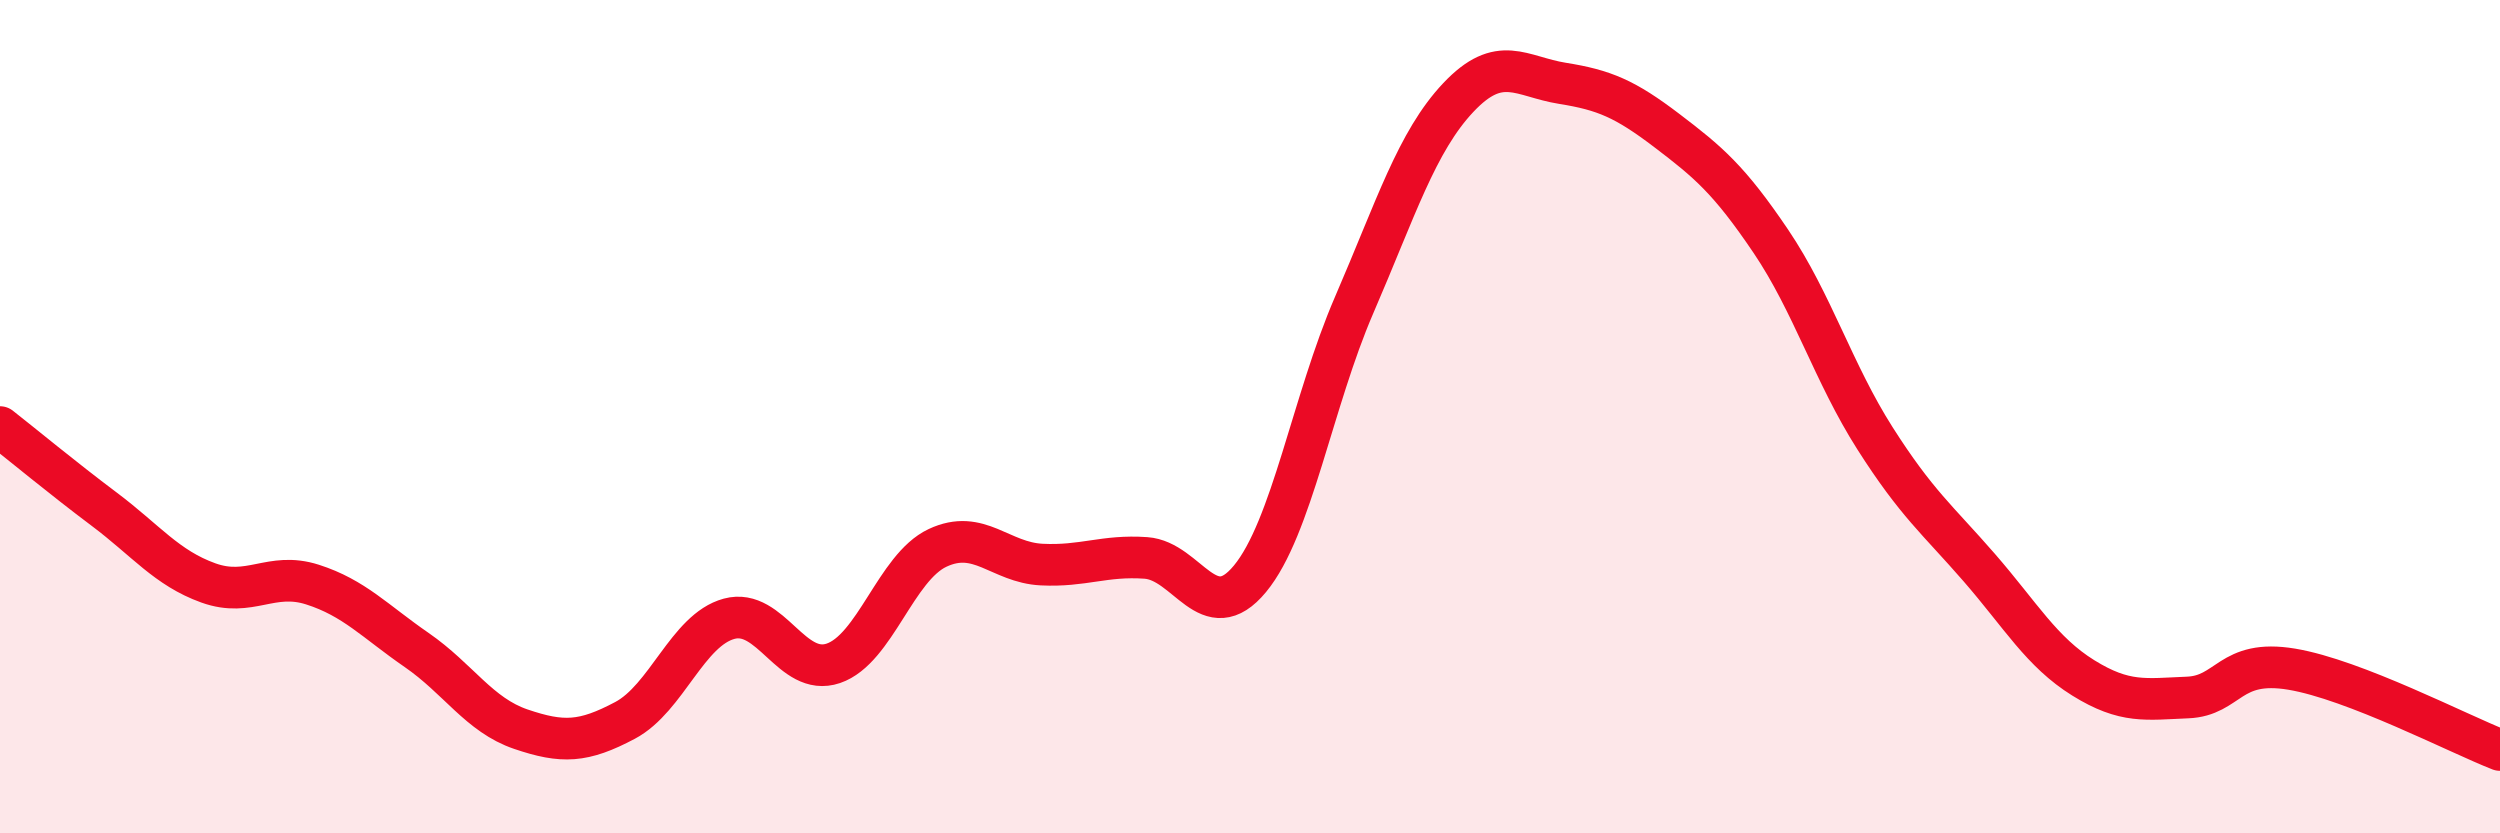
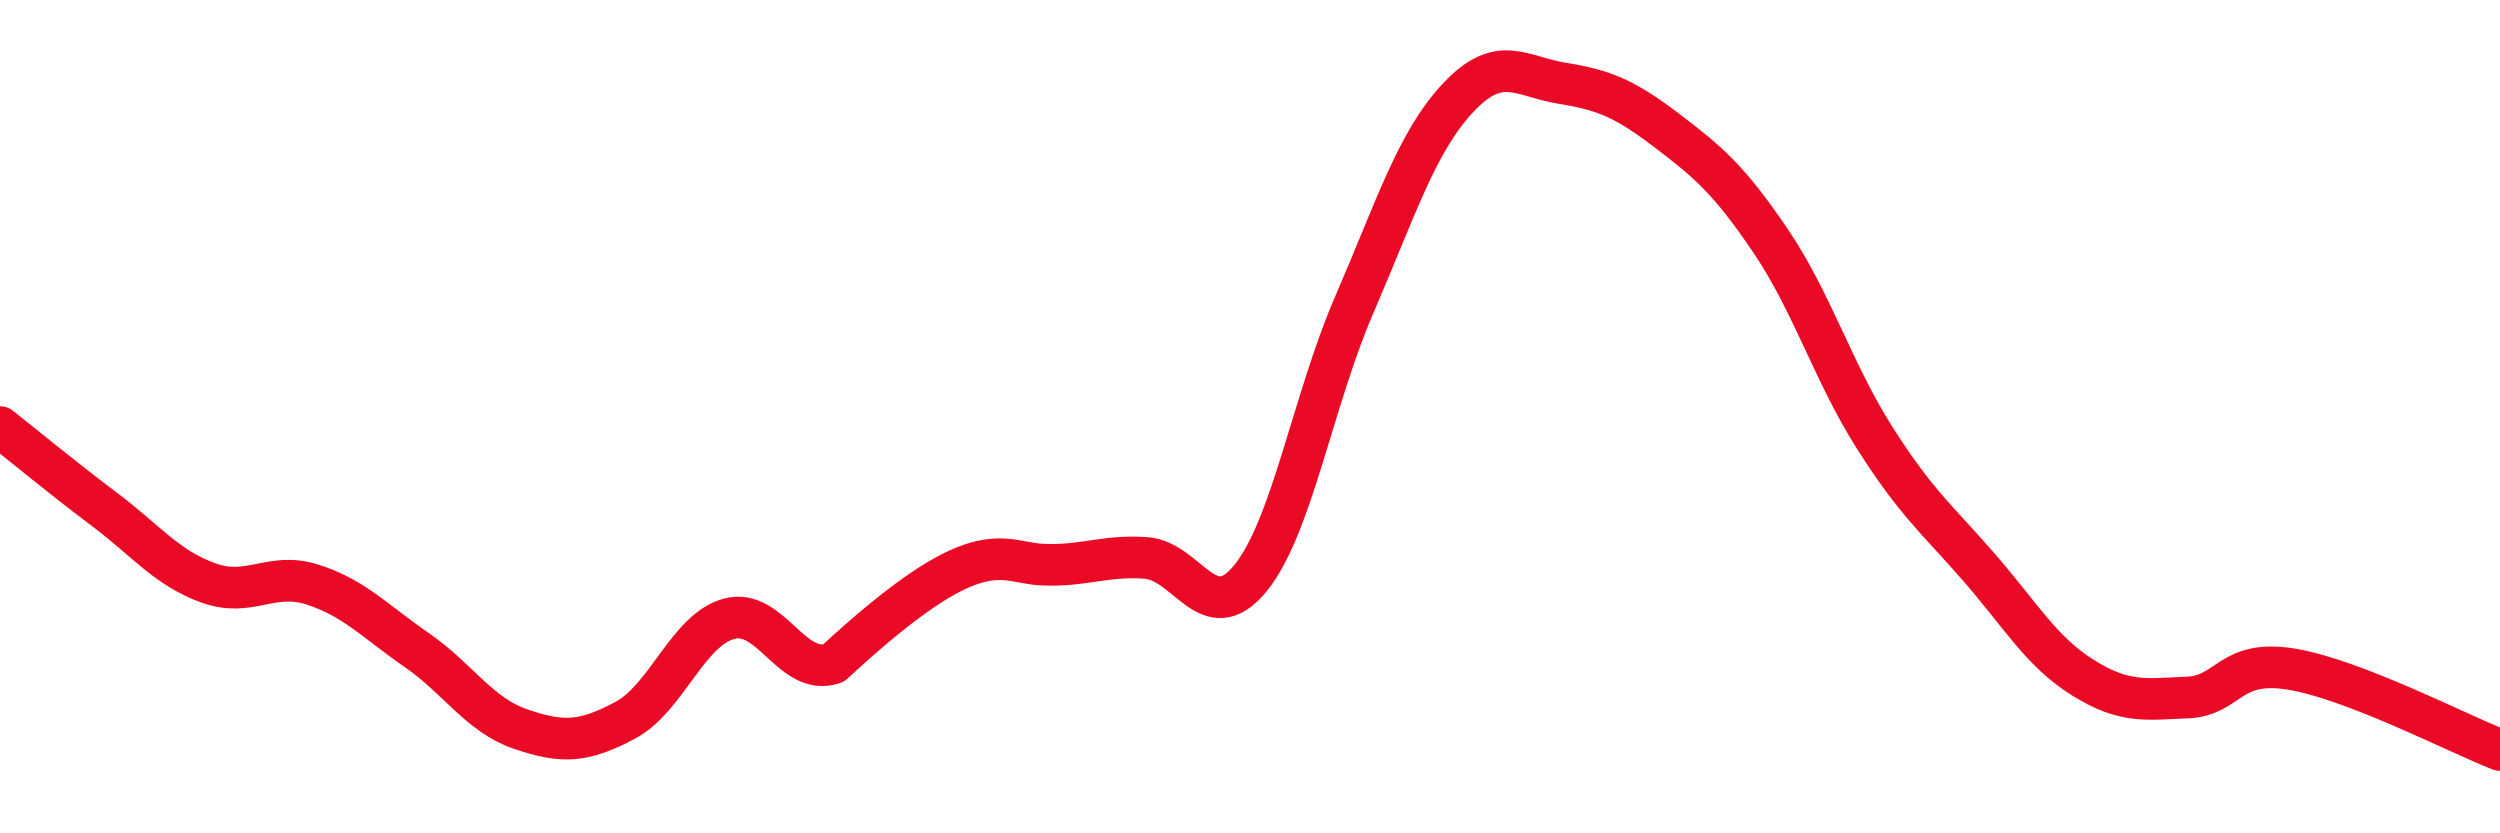
<svg xmlns="http://www.w3.org/2000/svg" width="60" height="20" viewBox="0 0 60 20">
-   <path d="M 0,10.25 C 0.5,10.64 1.5,11.47 2.5,12.22 C 3.5,12.97 4,13.63 5,13.99 C 6,14.35 6.5,13.71 7.5,14.03 C 8.5,14.35 9,14.91 10,15.6 C 11,16.29 11.5,17.16 12.5,17.5 C 13.5,17.84 14,17.82 15,17.29 C 16,16.76 16.5,15.12 17.5,14.85 C 18.5,14.58 19,16.26 20,15.92 C 21,15.58 21.5,13.62 22.5,13.15 C 23.5,12.68 24,13.5 25,13.55 C 26,13.6 26.5,13.32 27.5,13.39 C 28.5,13.46 29,15.1 30,13.89 C 31,12.68 31.5,9.63 32.5,7.32 C 33.5,5.01 34,3.4 35,2.34 C 36,1.28 36.5,1.84 37.5,2 C 38.5,2.16 39,2.37 40,3.13 C 41,3.89 41.5,4.31 42.5,5.79 C 43.5,7.27 44,8.95 45,10.52 C 46,12.09 46.5,12.47 47.5,13.62 C 48.5,14.77 49,15.65 50,16.27 C 51,16.89 51.5,16.78 52.5,16.74 C 53.5,16.7 53.5,15.81 55,16.06 C 56.5,16.31 59,17.61 60,18L60 20L0 20Z" fill="#EB0A25" opacity="0.1" stroke-linecap="round" stroke-linejoin="round" />
-   <path d="M 0,10.25 C 0.5,10.64 1.5,11.47 2.5,12.22 C 3.5,12.97 4,13.63 5,13.99 C 6,14.35 6.5,13.71 7.5,14.03 C 8.5,14.35 9,14.91 10,15.6 C 11,16.29 11.5,17.16 12.5,17.5 C 13.5,17.84 14,17.82 15,17.29 C 16,16.76 16.5,15.12 17.5,14.85 C 18.5,14.58 19,16.26 20,15.92 C 21,15.58 21.5,13.62 22.5,13.15 C 23.5,12.68 24,13.5 25,13.55 C 26,13.6 26.5,13.32 27.5,13.39 C 28.5,13.46 29,15.1 30,13.89 C 31,12.68 31.5,9.63 32.5,7.32 C 33.5,5.01 34,3.4 35,2.34 C 36,1.28 36.5,1.84 37.5,2 C 38.5,2.16 39,2.37 40,3.13 C 41,3.89 41.5,4.31 42.5,5.79 C 43.5,7.27 44,8.95 45,10.52 C 46,12.09 46.5,12.47 47.5,13.62 C 48.5,14.77 49,15.65 50,16.27 C 51,16.89 51.5,16.78 52.5,16.74 C 53.5,16.7 53.5,15.81 55,16.06 C 56.5,16.31 59,17.61 60,18" stroke="#EB0A25" stroke-width="1" fill="none" stroke-linecap="round" stroke-linejoin="round" />
+   <path d="M 0,10.25 C 0.5,10.64 1.5,11.47 2.5,12.22 C 3.5,12.97 4,13.63 5,13.99 C 6,14.35 6.5,13.71 7.5,14.03 C 8.5,14.35 9,14.91 10,15.6 C 11,16.29 11.5,17.16 12.5,17.5 C 13.5,17.84 14,17.82 15,17.29 C 16,16.76 16.5,15.12 17.5,14.85 C 18.5,14.58 19,16.26 20,15.92 C 23.5,12.68 24,13.5 25,13.55 C 26,13.6 26.5,13.32 27.5,13.39 C 28.5,13.46 29,15.1 30,13.89 C 31,12.68 31.5,9.63 32.5,7.32 C 33.5,5.01 34,3.4 35,2.34 C 36,1.28 36.5,1.84 37.5,2 C 38.5,2.16 39,2.37 40,3.13 C 41,3.89 41.5,4.31 42.5,5.79 C 43.5,7.27 44,8.95 45,10.52 C 46,12.09 46.5,12.47 47.5,13.62 C 48.5,14.77 49,15.65 50,16.27 C 51,16.89 51.5,16.78 52.5,16.74 C 53.5,16.7 53.5,15.81 55,16.06 C 56.5,16.31 59,17.61 60,18" stroke="#EB0A25" stroke-width="1" fill="none" stroke-linecap="round" stroke-linejoin="round" />
</svg>